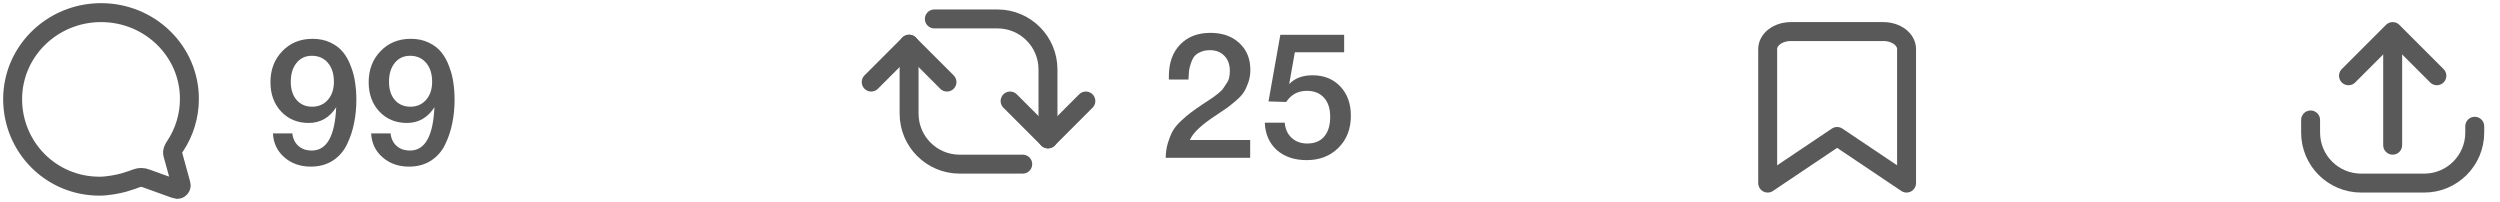
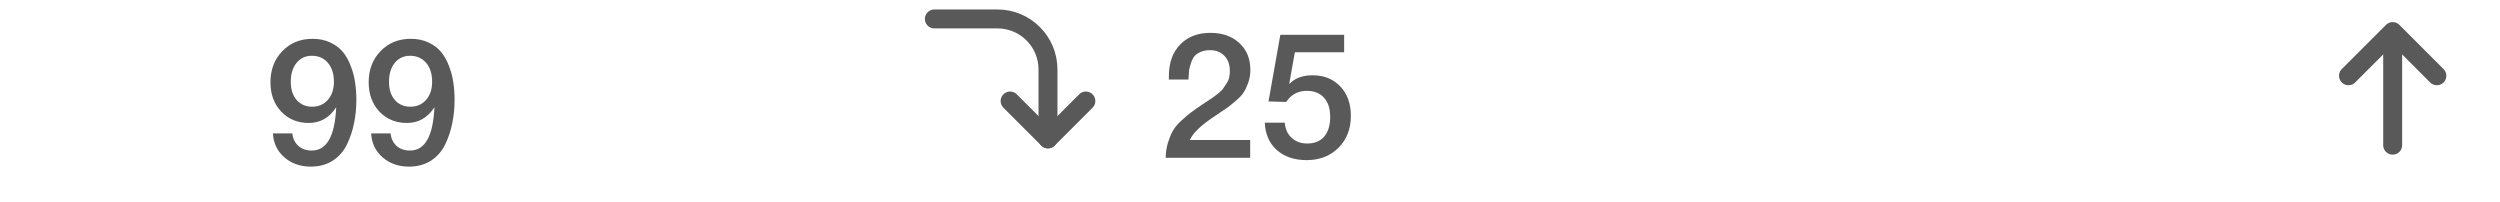
<svg xmlns="http://www.w3.org/2000/svg" width="198" height="16" viewBox="0 0 198 16" fill="none">
-   <path d="M13.671 12.173C13.631 12.026 13.719 11.821 13.804 11.673C13.83 11.629 13.859 11.586 13.889 11.545C14.614 10.446 15 9.159 15 7.843C15.012 4.066 11.879 1 8.006 1C4.628 1 1.808 3.34 1.149 6.447C1.05 6.907 1 7.377 1 7.848C1 11.631 4.012 14.745 7.885 14.745C8.501 14.745 9.332 14.59 9.786 14.463C10.239 14.336 10.692 14.168 10.808 14.123C10.928 14.077 11.055 14.053 11.183 14.053C11.322 14.053 11.461 14.081 11.589 14.135L13.872 14.959C13.922 14.98 13.975 14.994 14.029 15C14.072 15 14.114 14.991 14.154 14.975C14.193 14.958 14.229 14.934 14.259 14.903C14.289 14.873 14.312 14.837 14.328 14.797C14.344 14.757 14.352 14.715 14.351 14.672C14.349 14.635 14.342 14.598 14.331 14.562L13.671 12.173Z" stroke="#595959" stroke-width="1.5" stroke-miterlimit="10" stroke-linecap="round" />
  <path d="M21.616 10.564H23.156C23.193 10.965 23.347 11.292 23.618 11.544C23.889 11.796 24.248 11.922 24.696 11.922C25.881 11.922 26.525 10.779 26.628 8.492C26.096 9.323 25.368 9.738 24.444 9.738C23.567 9.738 22.843 9.439 22.274 8.842C21.705 8.235 21.42 7.461 21.42 6.518C21.42 5.519 21.733 4.698 22.358 4.054C22.983 3.401 23.781 3.074 24.752 3.074C25.284 3.074 25.755 3.172 26.166 3.368C26.586 3.564 26.922 3.821 27.174 4.138C27.426 4.446 27.631 4.819 27.79 5.258C27.958 5.687 28.07 6.117 28.126 6.546C28.191 6.975 28.224 7.428 28.224 7.904C28.224 8.548 28.163 9.164 28.042 9.752C27.93 10.331 27.743 10.891 27.482 11.432C27.23 11.964 26.857 12.393 26.362 12.72C25.867 13.037 25.284 13.196 24.612 13.196C23.781 13.196 23.081 12.949 22.512 12.454C21.952 11.959 21.653 11.329 21.616 10.564ZM24.696 4.418C24.192 4.418 23.786 4.609 23.478 4.992C23.179 5.365 23.03 5.86 23.03 6.476C23.03 7.083 23.184 7.563 23.492 7.918C23.8 8.273 24.211 8.45 24.724 8.45C25.237 8.45 25.653 8.268 25.97 7.904C26.287 7.54 26.446 7.064 26.446 6.476C26.446 5.851 26.287 5.351 25.97 4.978C25.653 4.605 25.228 4.418 24.696 4.418ZM29.395 10.564H30.935C30.973 10.965 31.127 11.292 31.397 11.544C31.668 11.796 32.027 11.922 32.475 11.922C33.661 11.922 34.305 10.779 34.407 8.492C33.875 9.323 33.147 9.738 32.223 9.738C31.346 9.738 30.623 9.439 30.053 8.842C29.484 8.235 29.199 7.461 29.199 6.518C29.199 5.519 29.512 4.698 30.137 4.054C30.763 3.401 31.561 3.074 32.531 3.074C33.063 3.074 33.535 3.172 33.945 3.368C34.365 3.564 34.701 3.821 34.953 4.138C35.205 4.446 35.411 4.819 35.569 5.258C35.737 5.687 35.849 6.117 35.905 6.546C35.971 6.975 36.003 7.428 36.003 7.904C36.003 8.548 35.943 9.164 35.821 9.752C35.709 10.331 35.523 10.891 35.261 11.432C35.009 11.964 34.636 12.393 34.141 12.72C33.647 13.037 33.063 13.196 32.391 13.196C31.561 13.196 30.861 12.949 30.291 12.454C29.731 11.959 29.433 11.329 29.395 10.564ZM32.475 4.418C31.971 4.418 31.565 4.609 31.257 4.992C30.959 5.365 30.809 5.86 30.809 6.476C30.809 7.083 30.963 7.563 31.271 7.918C31.579 8.273 31.99 8.45 32.503 8.45C33.017 8.45 33.432 8.268 33.749 7.904C34.067 7.54 34.225 7.064 34.225 6.476C34.225 5.851 34.067 5.351 33.749 4.978C33.432 4.605 33.007 4.418 32.475 4.418Z" fill="#595959" />
  <path d="M99.014 11.086V12.5H92.322C92.331 12.061 92.392 11.66 92.504 11.296C92.616 10.932 92.742 10.624 92.882 10.372C93.031 10.111 93.246 9.849 93.526 9.588C93.815 9.317 94.072 9.098 94.296 8.93C94.529 8.753 94.847 8.529 95.248 8.258C95.276 8.239 95.411 8.151 95.654 7.992C95.906 7.824 96.06 7.721 96.116 7.684C96.172 7.637 96.298 7.539 96.494 7.39C96.69 7.231 96.816 7.105 96.872 7.012C96.937 6.919 97.021 6.793 97.124 6.634C97.236 6.475 97.311 6.317 97.348 6.158C97.385 5.99 97.404 5.813 97.404 5.626C97.404 5.113 97.259 4.711 96.97 4.422C96.69 4.123 96.307 3.974 95.822 3.974C95.542 3.974 95.299 4.021 95.094 4.114C94.889 4.198 94.725 4.31 94.604 4.45C94.492 4.59 94.399 4.772 94.324 4.996C94.249 5.211 94.198 5.416 94.17 5.612C94.151 5.808 94.137 6.037 94.128 6.298H92.574V6.046C92.574 4.991 92.868 4.156 93.456 3.54C94.053 2.915 94.856 2.602 95.864 2.602C96.816 2.602 97.581 2.873 98.16 3.414C98.739 3.946 99.028 4.655 99.028 5.542C99.028 5.897 98.972 6.233 98.86 6.55C98.748 6.867 98.627 7.124 98.496 7.32C98.375 7.516 98.16 7.745 97.852 8.006C97.544 8.267 97.315 8.449 97.166 8.552C97.017 8.655 96.741 8.841 96.34 9.112C95.173 9.868 94.473 10.526 94.24 11.086H99.014ZM106.457 2.756V4.142H102.551L102.103 6.662C102.542 6.195 103.158 5.962 103.951 5.962C104.857 5.962 105.589 6.256 106.149 6.844C106.709 7.432 106.989 8.207 106.989 9.168C106.989 10.204 106.663 11.049 106.009 11.702C105.356 12.355 104.516 12.682 103.489 12.682C102.519 12.682 101.73 12.416 101.123 11.884C100.526 11.343 100.209 10.619 100.171 9.714H101.753C101.791 10.218 101.973 10.619 102.299 10.918C102.626 11.217 103.037 11.366 103.531 11.366C104.11 11.366 104.558 11.184 104.875 10.82C105.193 10.447 105.351 9.924 105.351 9.252C105.351 8.599 105.188 8.095 104.861 7.74C104.535 7.376 104.082 7.194 103.503 7.194C102.803 7.194 102.257 7.488 101.865 8.076L100.465 8.034L101.403 2.756H106.457Z" fill="#595959" />
-   <path d="M81 13H76C73.791 13 72 11.209 72 9V3.5" stroke="#595959" stroke-width="1.5" stroke-linecap="round" />
-   <path d="M69 6.5L72 3.5L75 6.5" stroke="#595959" stroke-width="1.5" stroke-linecap="round" stroke-linejoin="round" />
  <path d="M74 1.5L79 1.5C81.209 1.5 83 3.291 83 5.5L83 11" stroke="#595959" stroke-width="1.5" stroke-linecap="round" />
  <path d="M86 8L83 11L80 8" stroke="#595959" stroke-width="1.5" stroke-linecap="round" stroke-linejoin="round" />
-   <path d="M149.167 2.5H141.833C141.347 2.5 140.881 2.646 140.537 2.906C140.193 3.165 140 3.517 140 3.885V14.5L145.5 10.808L151 14.5V3.885C151 3.517 150.807 3.165 150.463 2.906C150.119 2.646 149.653 2.5 149.167 2.5Z" stroke="#595959" stroke-width="1.5" stroke-linecap="round" stroke-linejoin="round" />
-   <path d="M183 9.5V10.5C183 12.709 184.791 14.5 187 14.5H192C194.209 14.5 196 12.709 196 10.5V10" stroke="#595959" stroke-width="1.5" stroke-linecap="round" />
  <path d="M188.75 11.5C188.75 11.914 189.086 12.25 189.5 12.25C189.914 12.25 190.25 11.914 190.25 11.5L188.75 11.5ZM188.75 2.5L188.75 11.5L190.25 11.5L190.25 2.5L188.75 2.5Z" fill="#595959" />
  <path d="M186 6L189.5 2.5L193 6" stroke="#595959" stroke-width="1.5" stroke-linecap="round" stroke-linejoin="round" />
</svg>